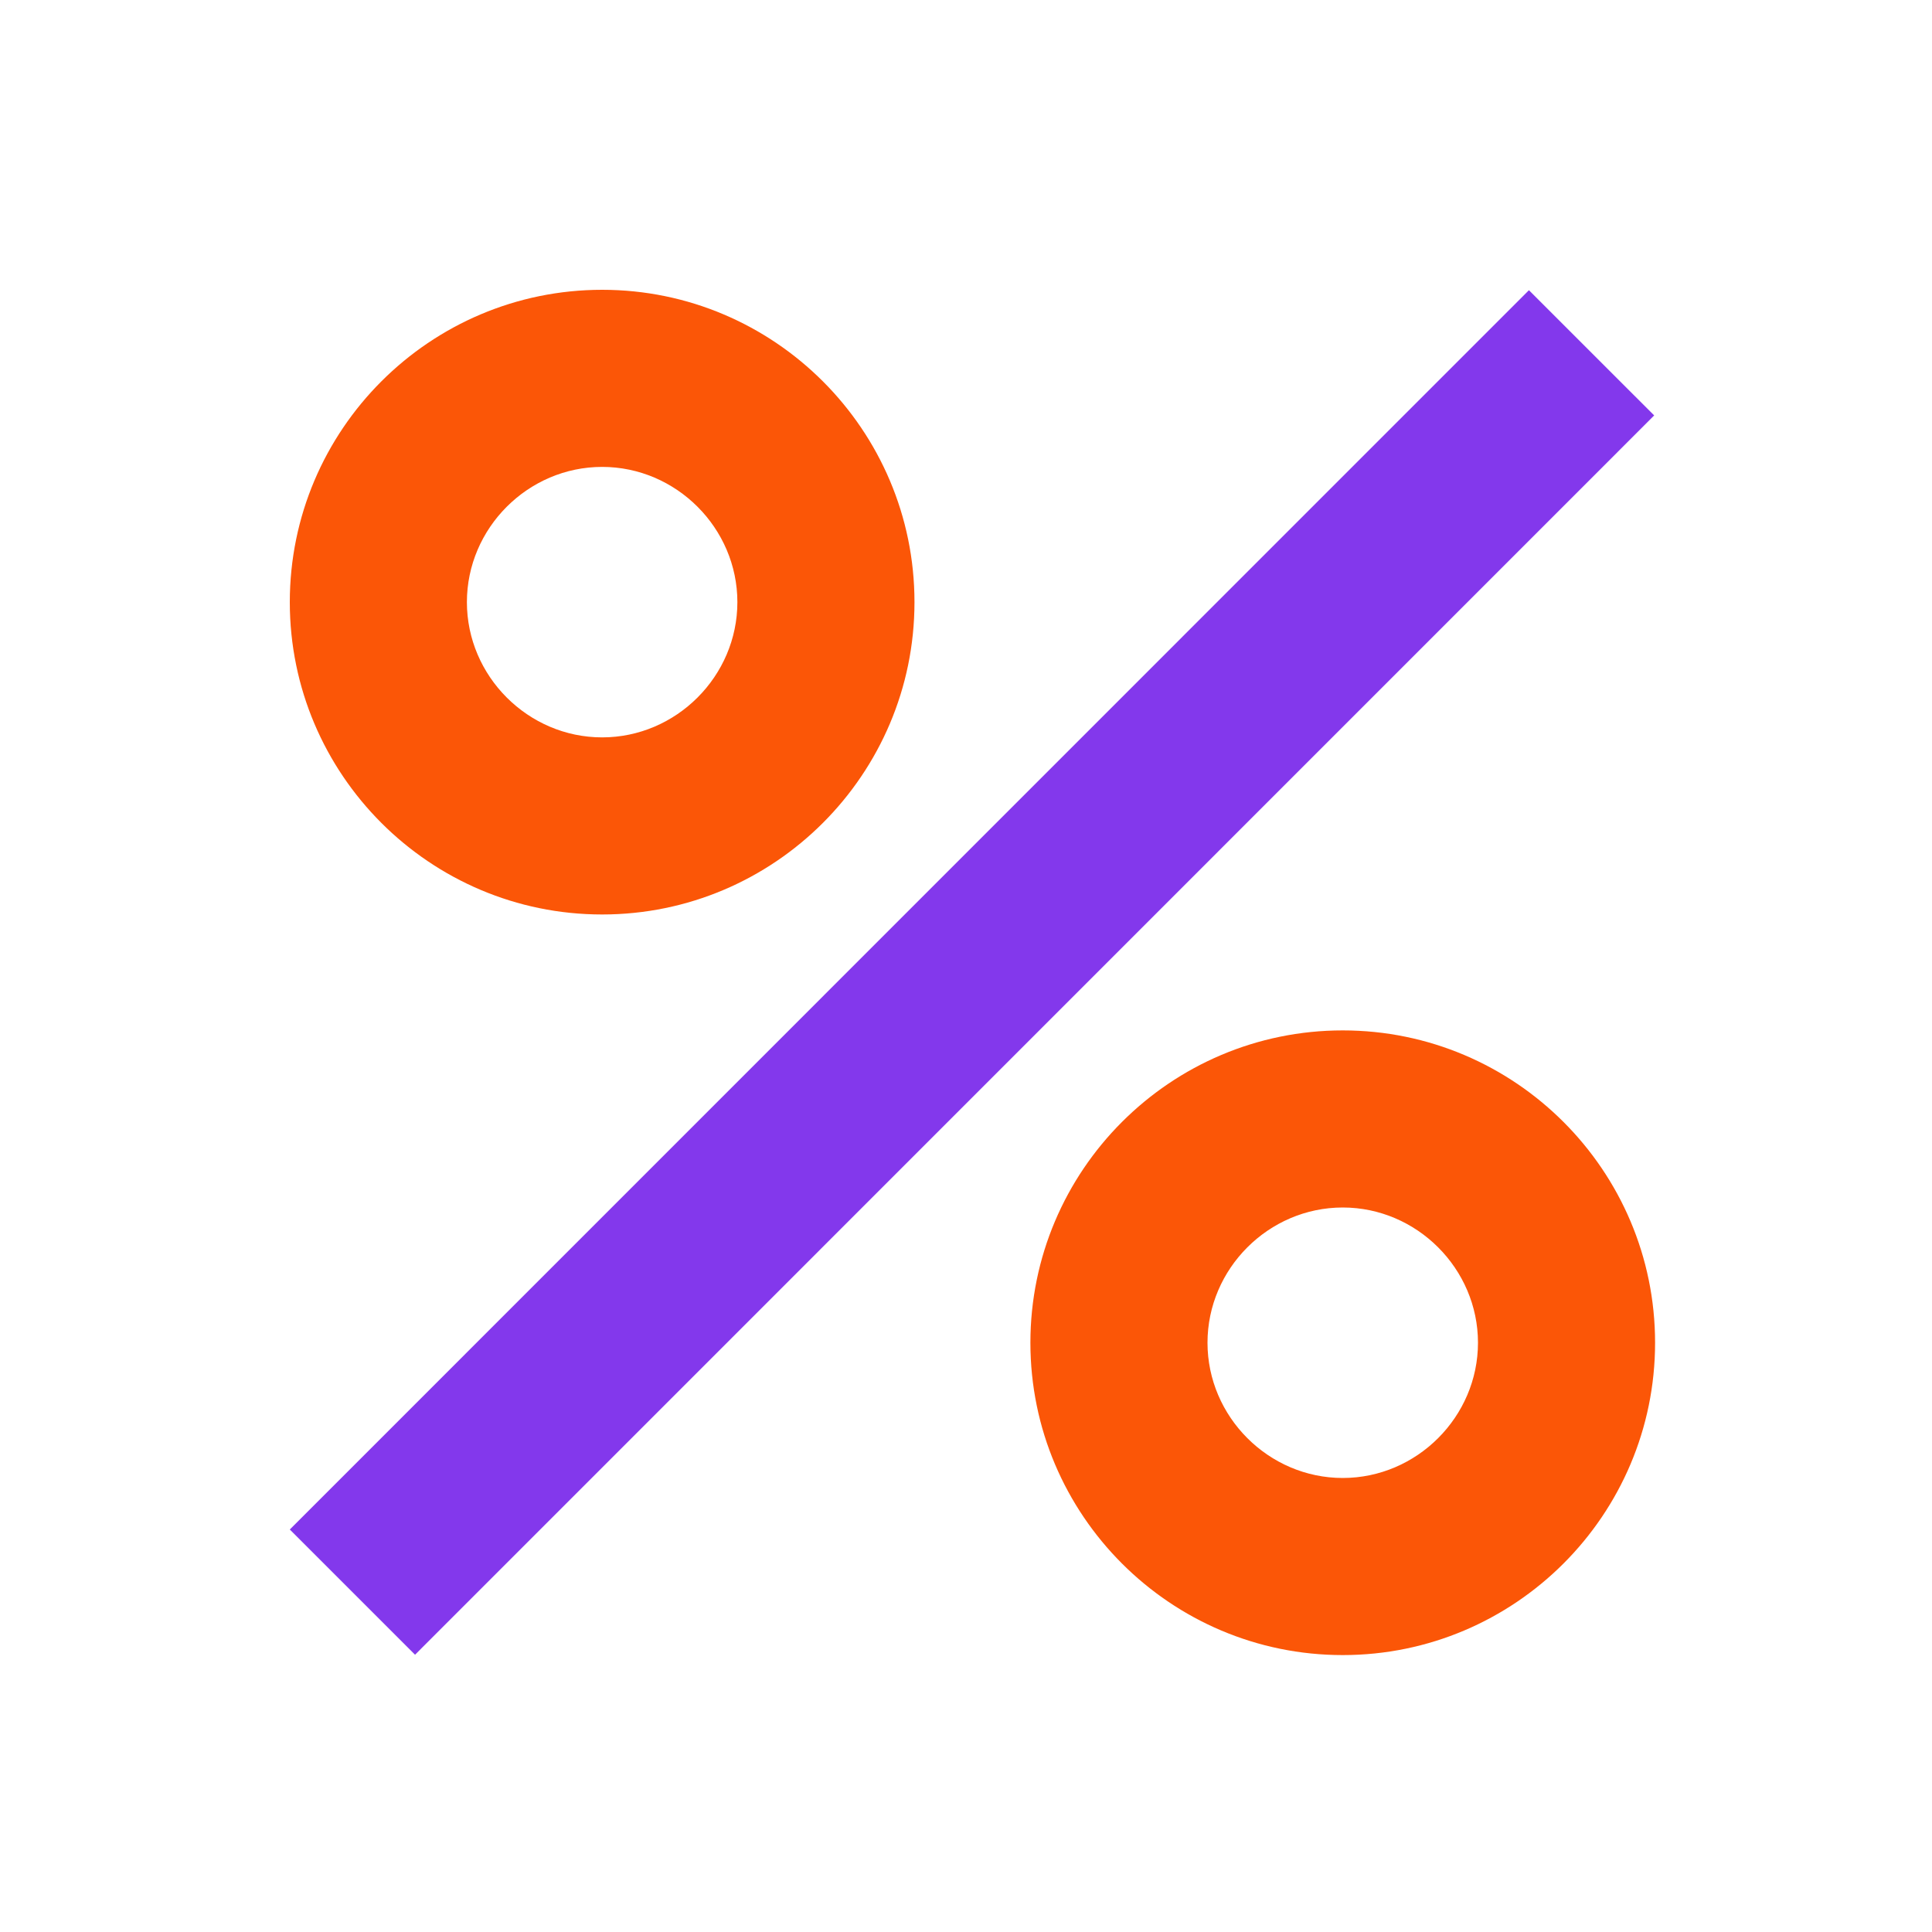
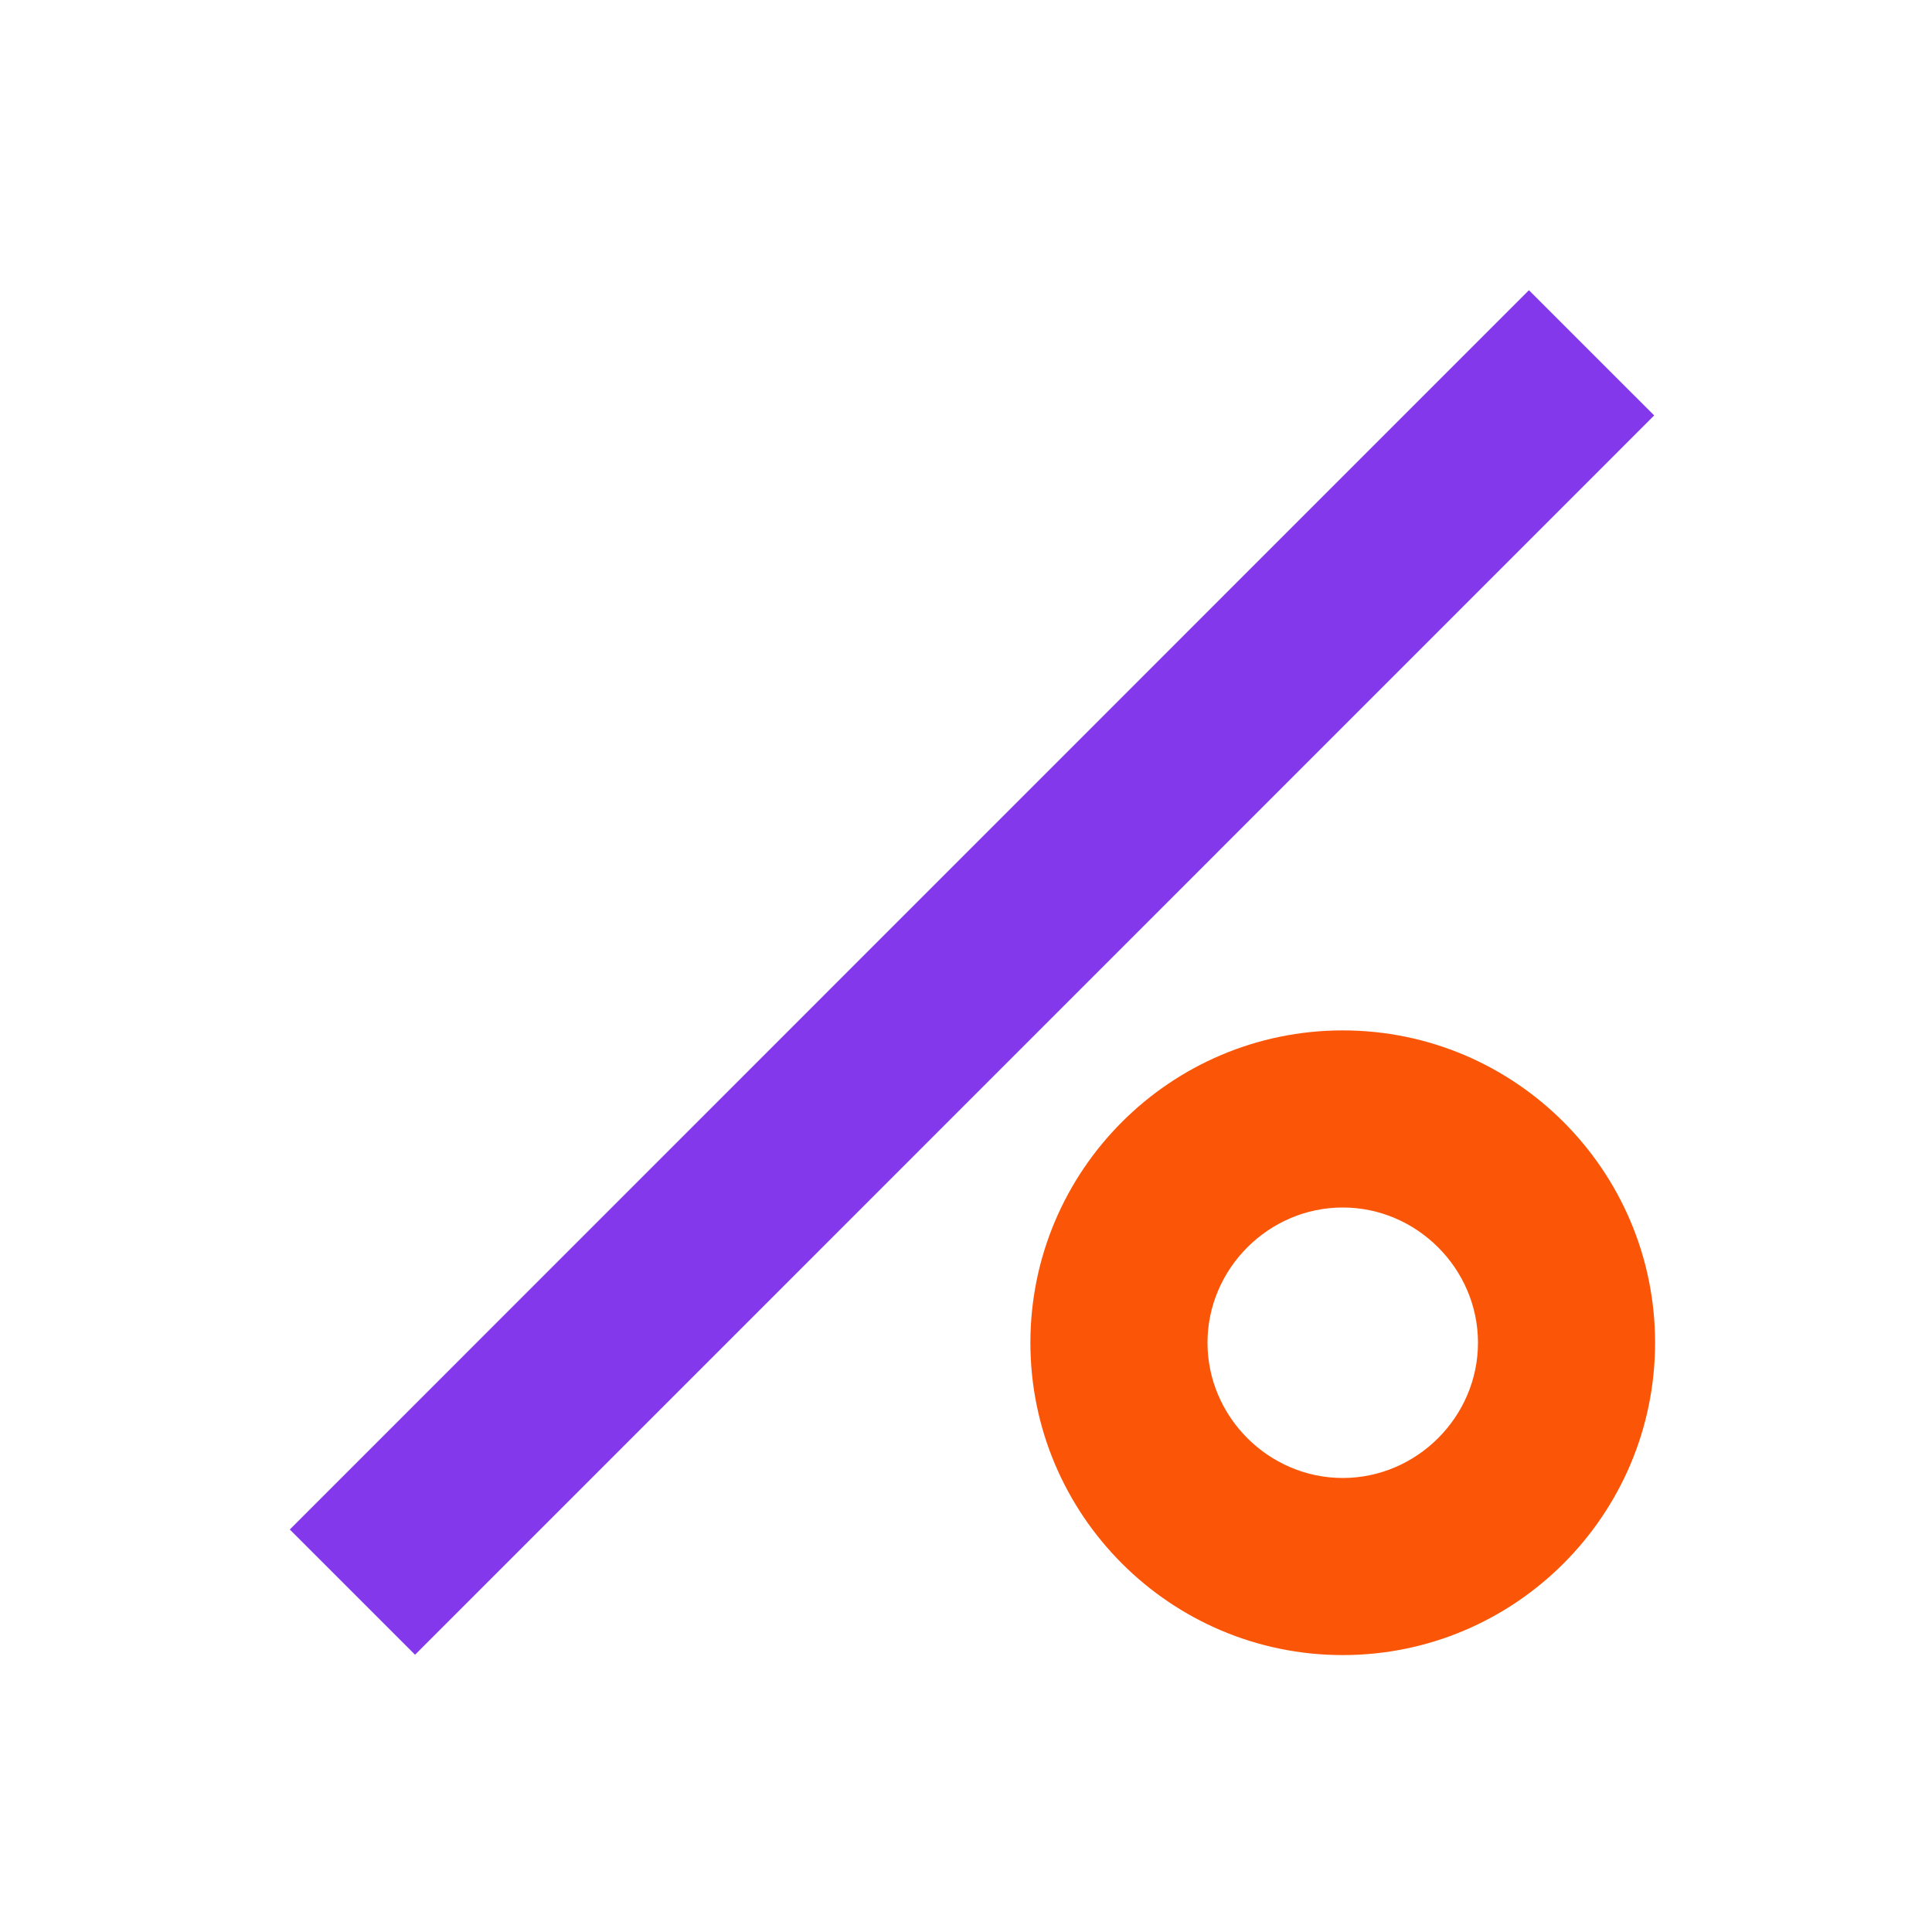
<svg xmlns="http://www.w3.org/2000/svg" width="120" height="120" viewBox="0 0 120 120" fill="none">
  <g clip-path="url(#clip0_2192_24248)">
    <path d="M94.964 18.025L18 95L25.779 102.778L102.744 25.803L94.964 18.025Z" fill="#8338EC" />
-     <path d="M37.4 56.8C26.7 56.8 18 48.1 18 37.4C18 26.7 26.7 18 37.4 18C48.1 18 56.8 26.7 56.8 37.4C56.8 48.1 48.1 56.8 37.4 56.8ZM37.4 29C32.8 29 29 32.8 29 37.4C29 42 32.8 45.8 37.4 45.8C42 45.8 45.8 42 45.8 37.4C45.8 32.8 42 29 37.4 29Z" fill="#FB5607" />
    <path d="M83.4 102.8C72.7 102.8 64 94.1 64 83.4C64 72.7 72.7 64 83.4 64C94.1 64 102.8 72.7 102.8 83.4C102.8 94.1 94.1 102.8 83.4 102.8ZM83.4 75C78.8 75 75 78.8 75 83.4C75 88 78.8 91.8 83.4 91.8C88 91.8 91.8 88 91.8 83.4C91.8 78.8 88 75 83.4 75Z" fill="#FB5607" />
  </g>
  <defs>
    <clipPath id="clip0_2192_24248">
      <rect width="120" height="120" fill="white" />
    </clipPath>
  </defs>
</svg>